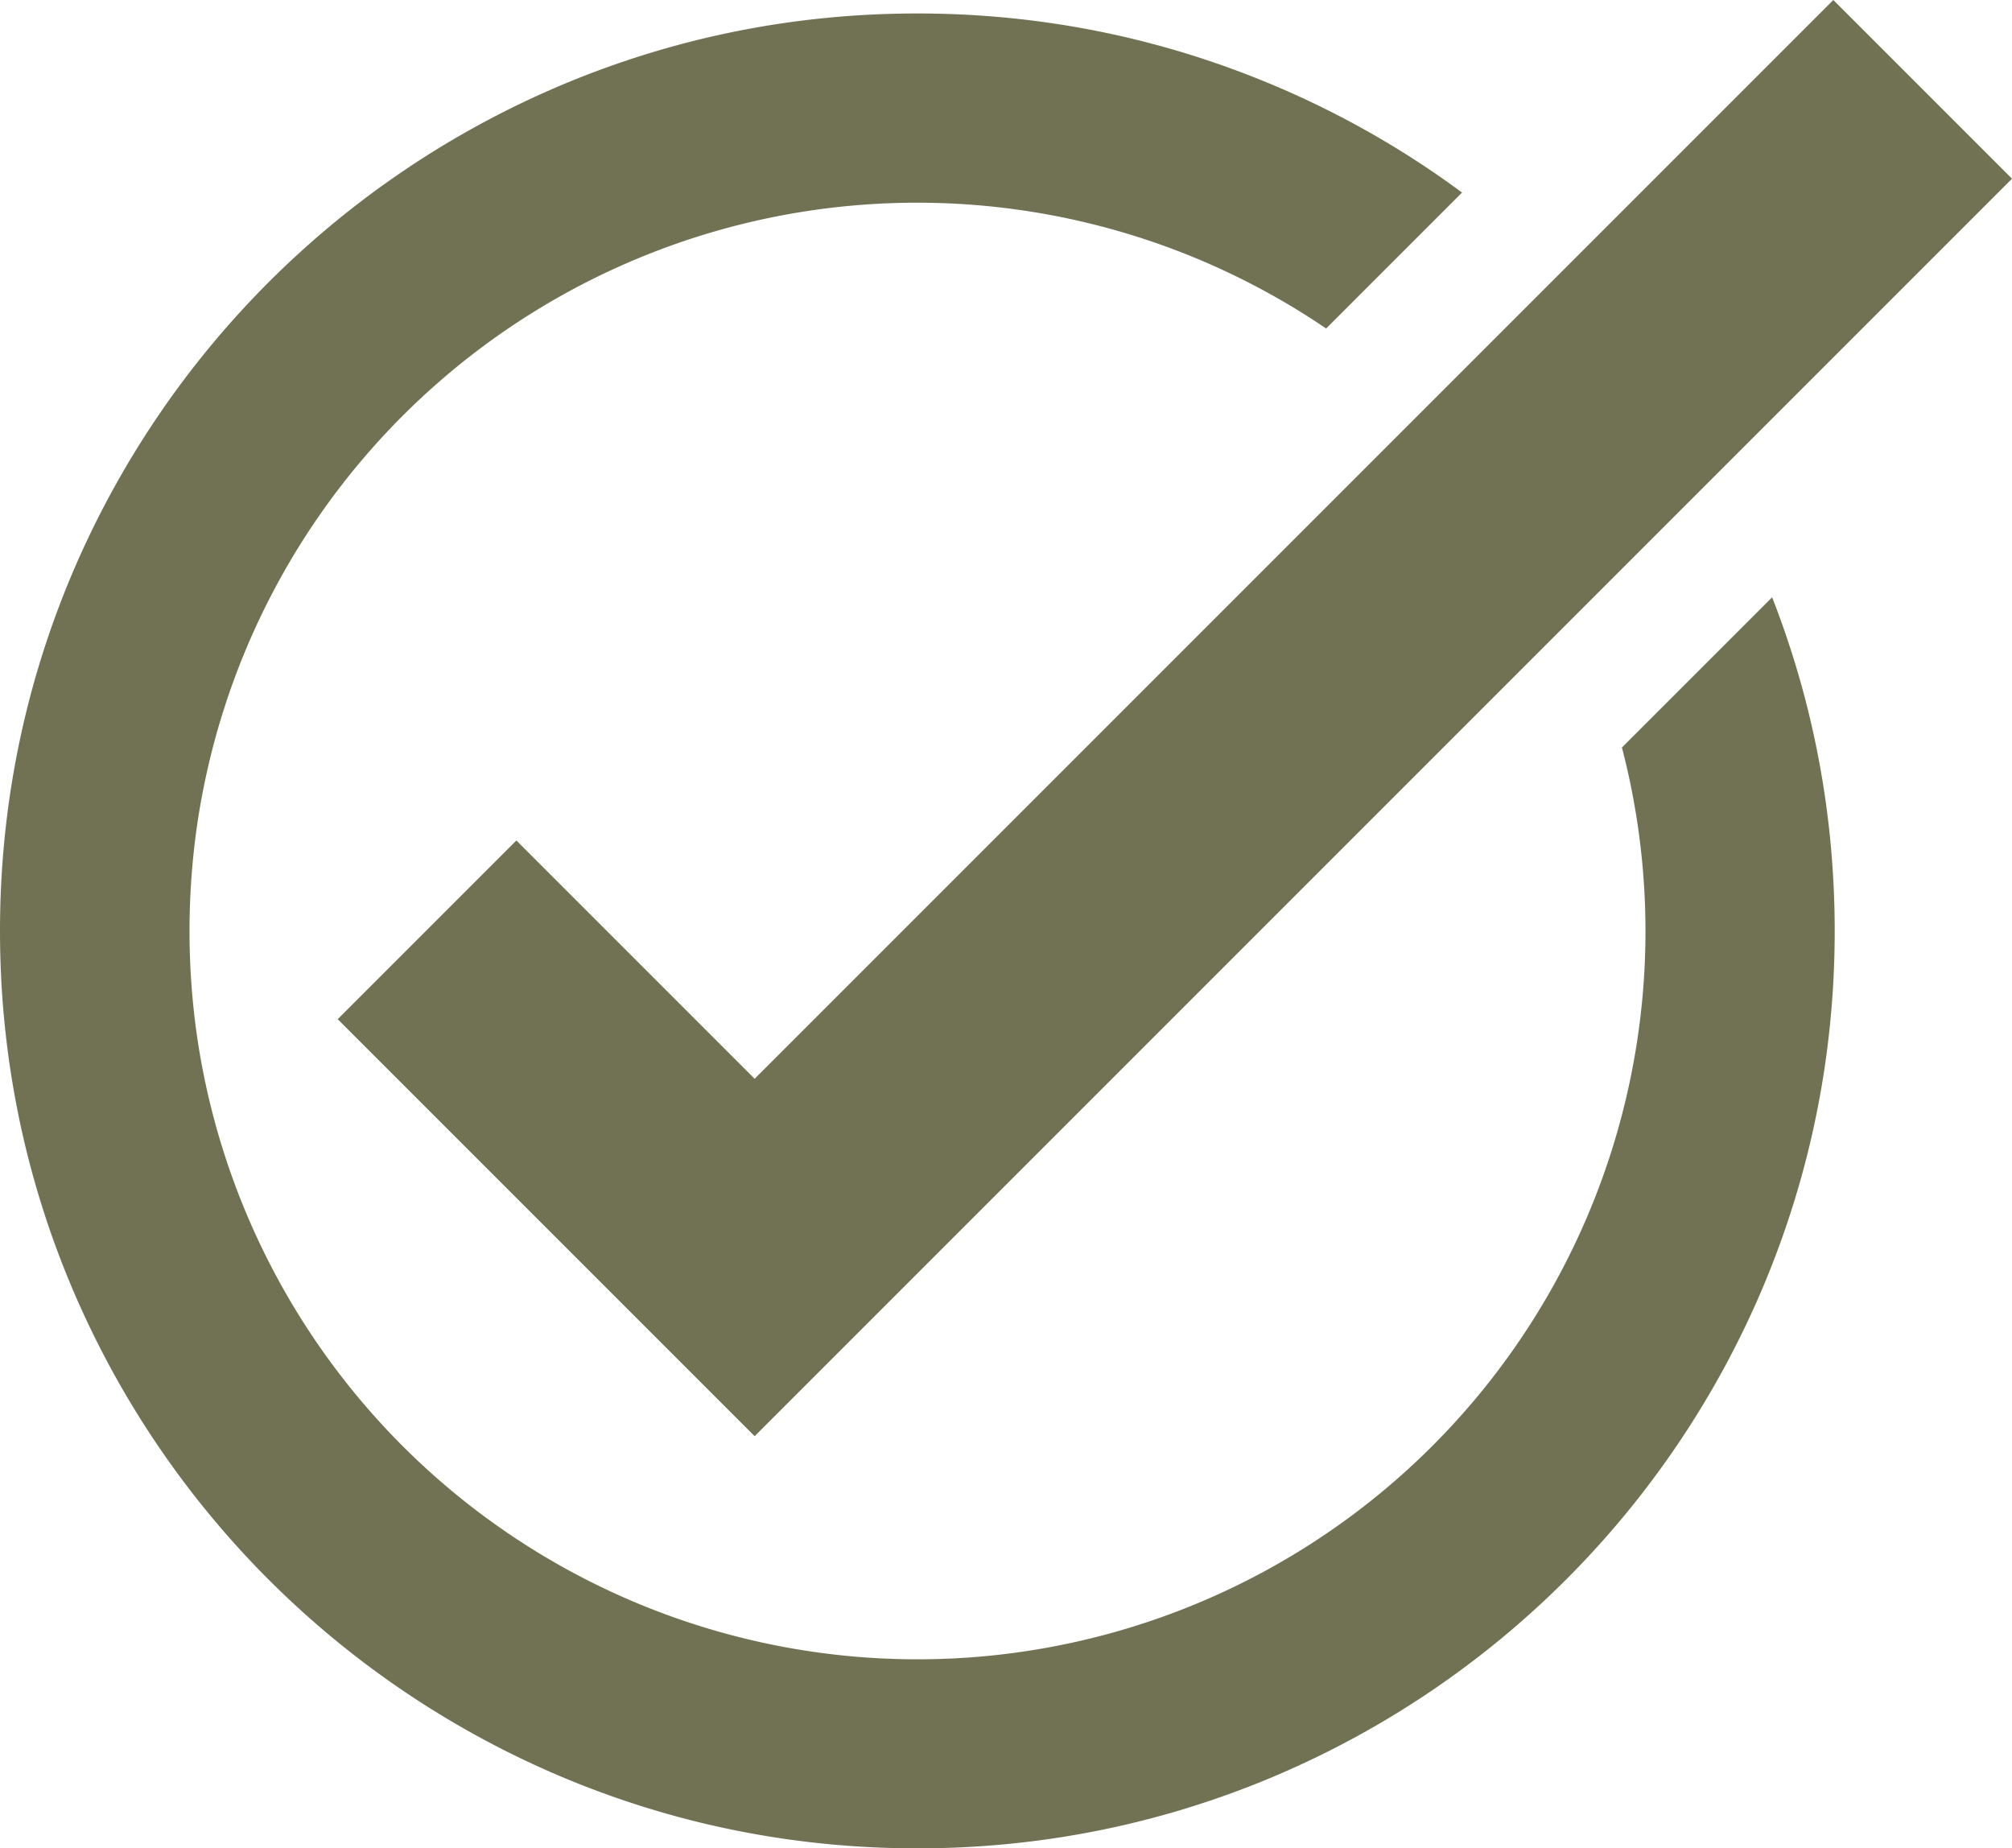
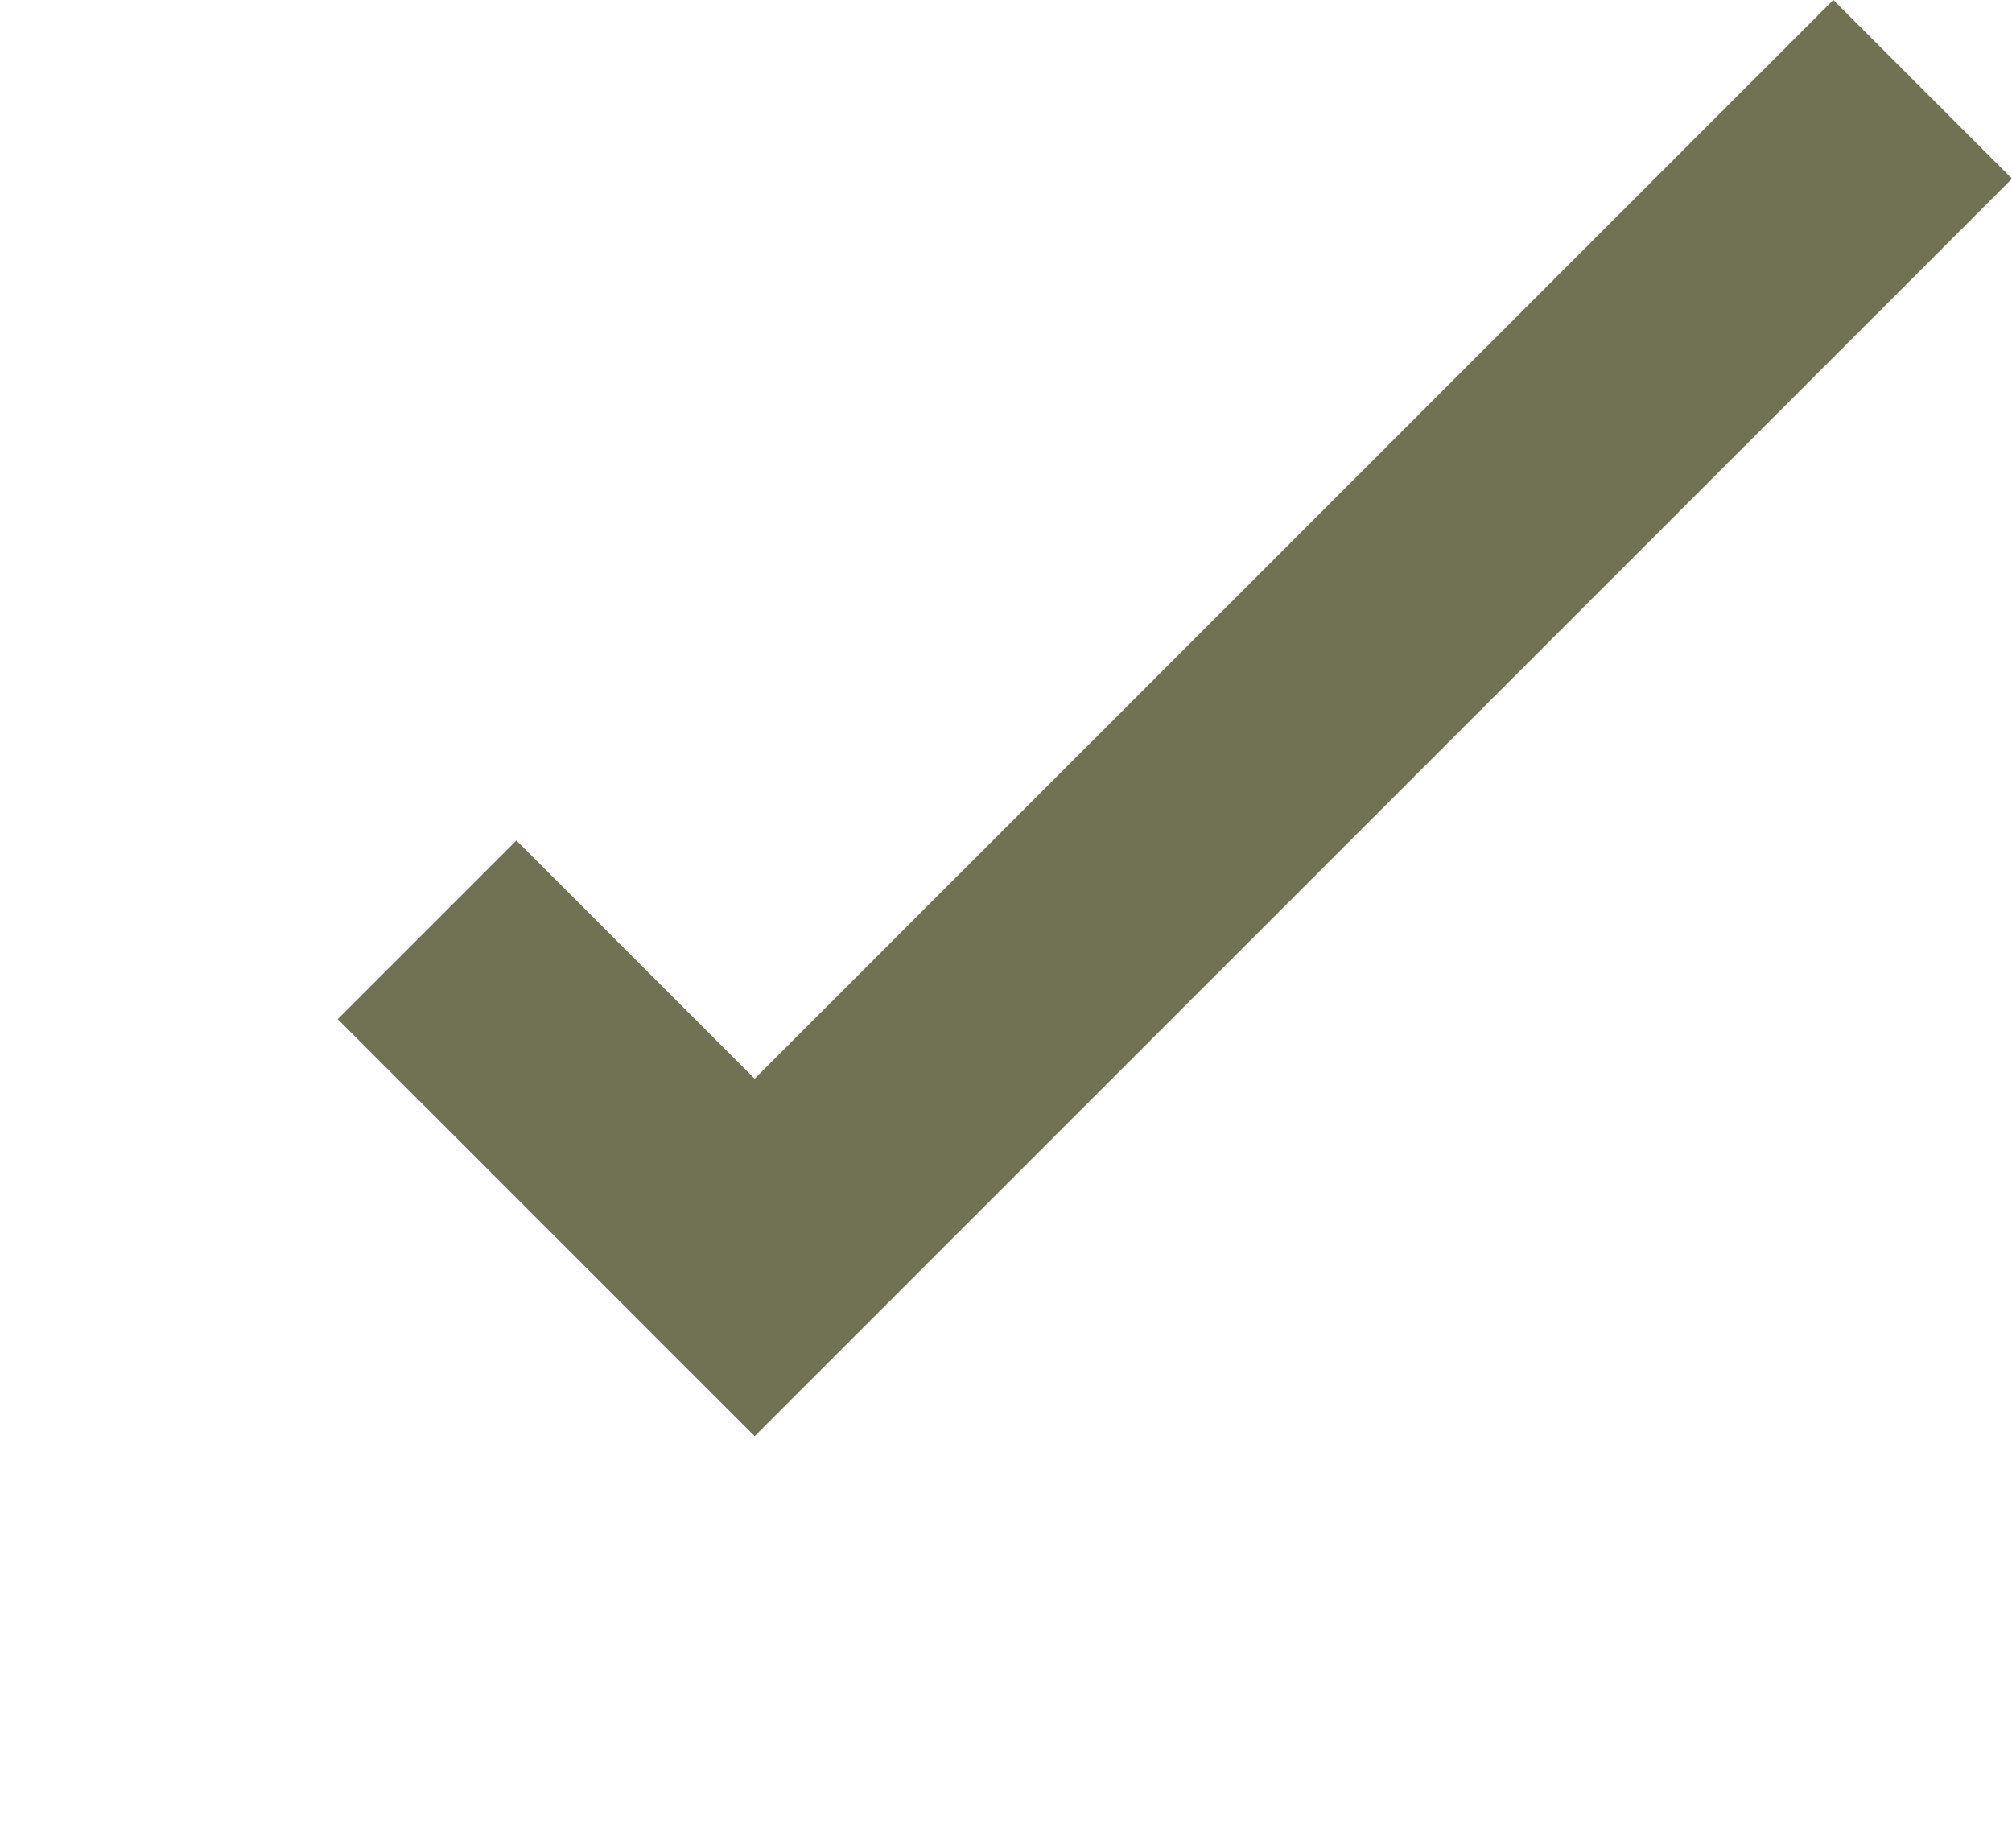
<svg xmlns="http://www.w3.org/2000/svg" data-name="Layer 1" fill="#000000" height="2003.7" preserveAspectRatio="xMidYMid meet" version="1" viewBox="500.0 486.4 2181.3 2003.7" width="2181.3" zoomAndPan="magnify">
  <g id="change1_1">
-     <path d="M2421.25,1133.88,2258.4,1296.72A789.29,789.29,0,1,1,713.29,1607.49a804.22,804.22,0,0,1,.51-227.33A788.95,788.95,0,0,1,1937.73,842.52l147.36-147.37a990,990,0,0,0-203.4-115.94C1759,527.32,1628.75,501,1494.54,501s-264.47,26.3-387.15,78.19a997.71,997.71,0,0,0-529.2,529.2C526.3,1231.09,500,1361.35,500,1495.56s26.3,264.47,78.19,387.15a997.71,997.71,0,0,0,529.2,529.2c122.68,51.89,252.94,78.19,387.15,78.19s264.47-26.3,387.15-78.19a997.71,997.71,0,0,0,529.2-529.2c51.89-122.68,78.19-252.93,78.19-387.15C2489.08,1370.59,2466.27,1249.06,2421.25,1133.88Z" fill="#717254" />
-   </g>
+     </g>
  <g id="change1_2">
    <path d="M1318.14 2043.27L866.11 1591.24 1059.83 1397.52 1318.14 1655.83 2487.57 486.4 2681.29 680.12 1318.14 2043.27z" fill="#717254" />
  </g>
</svg>